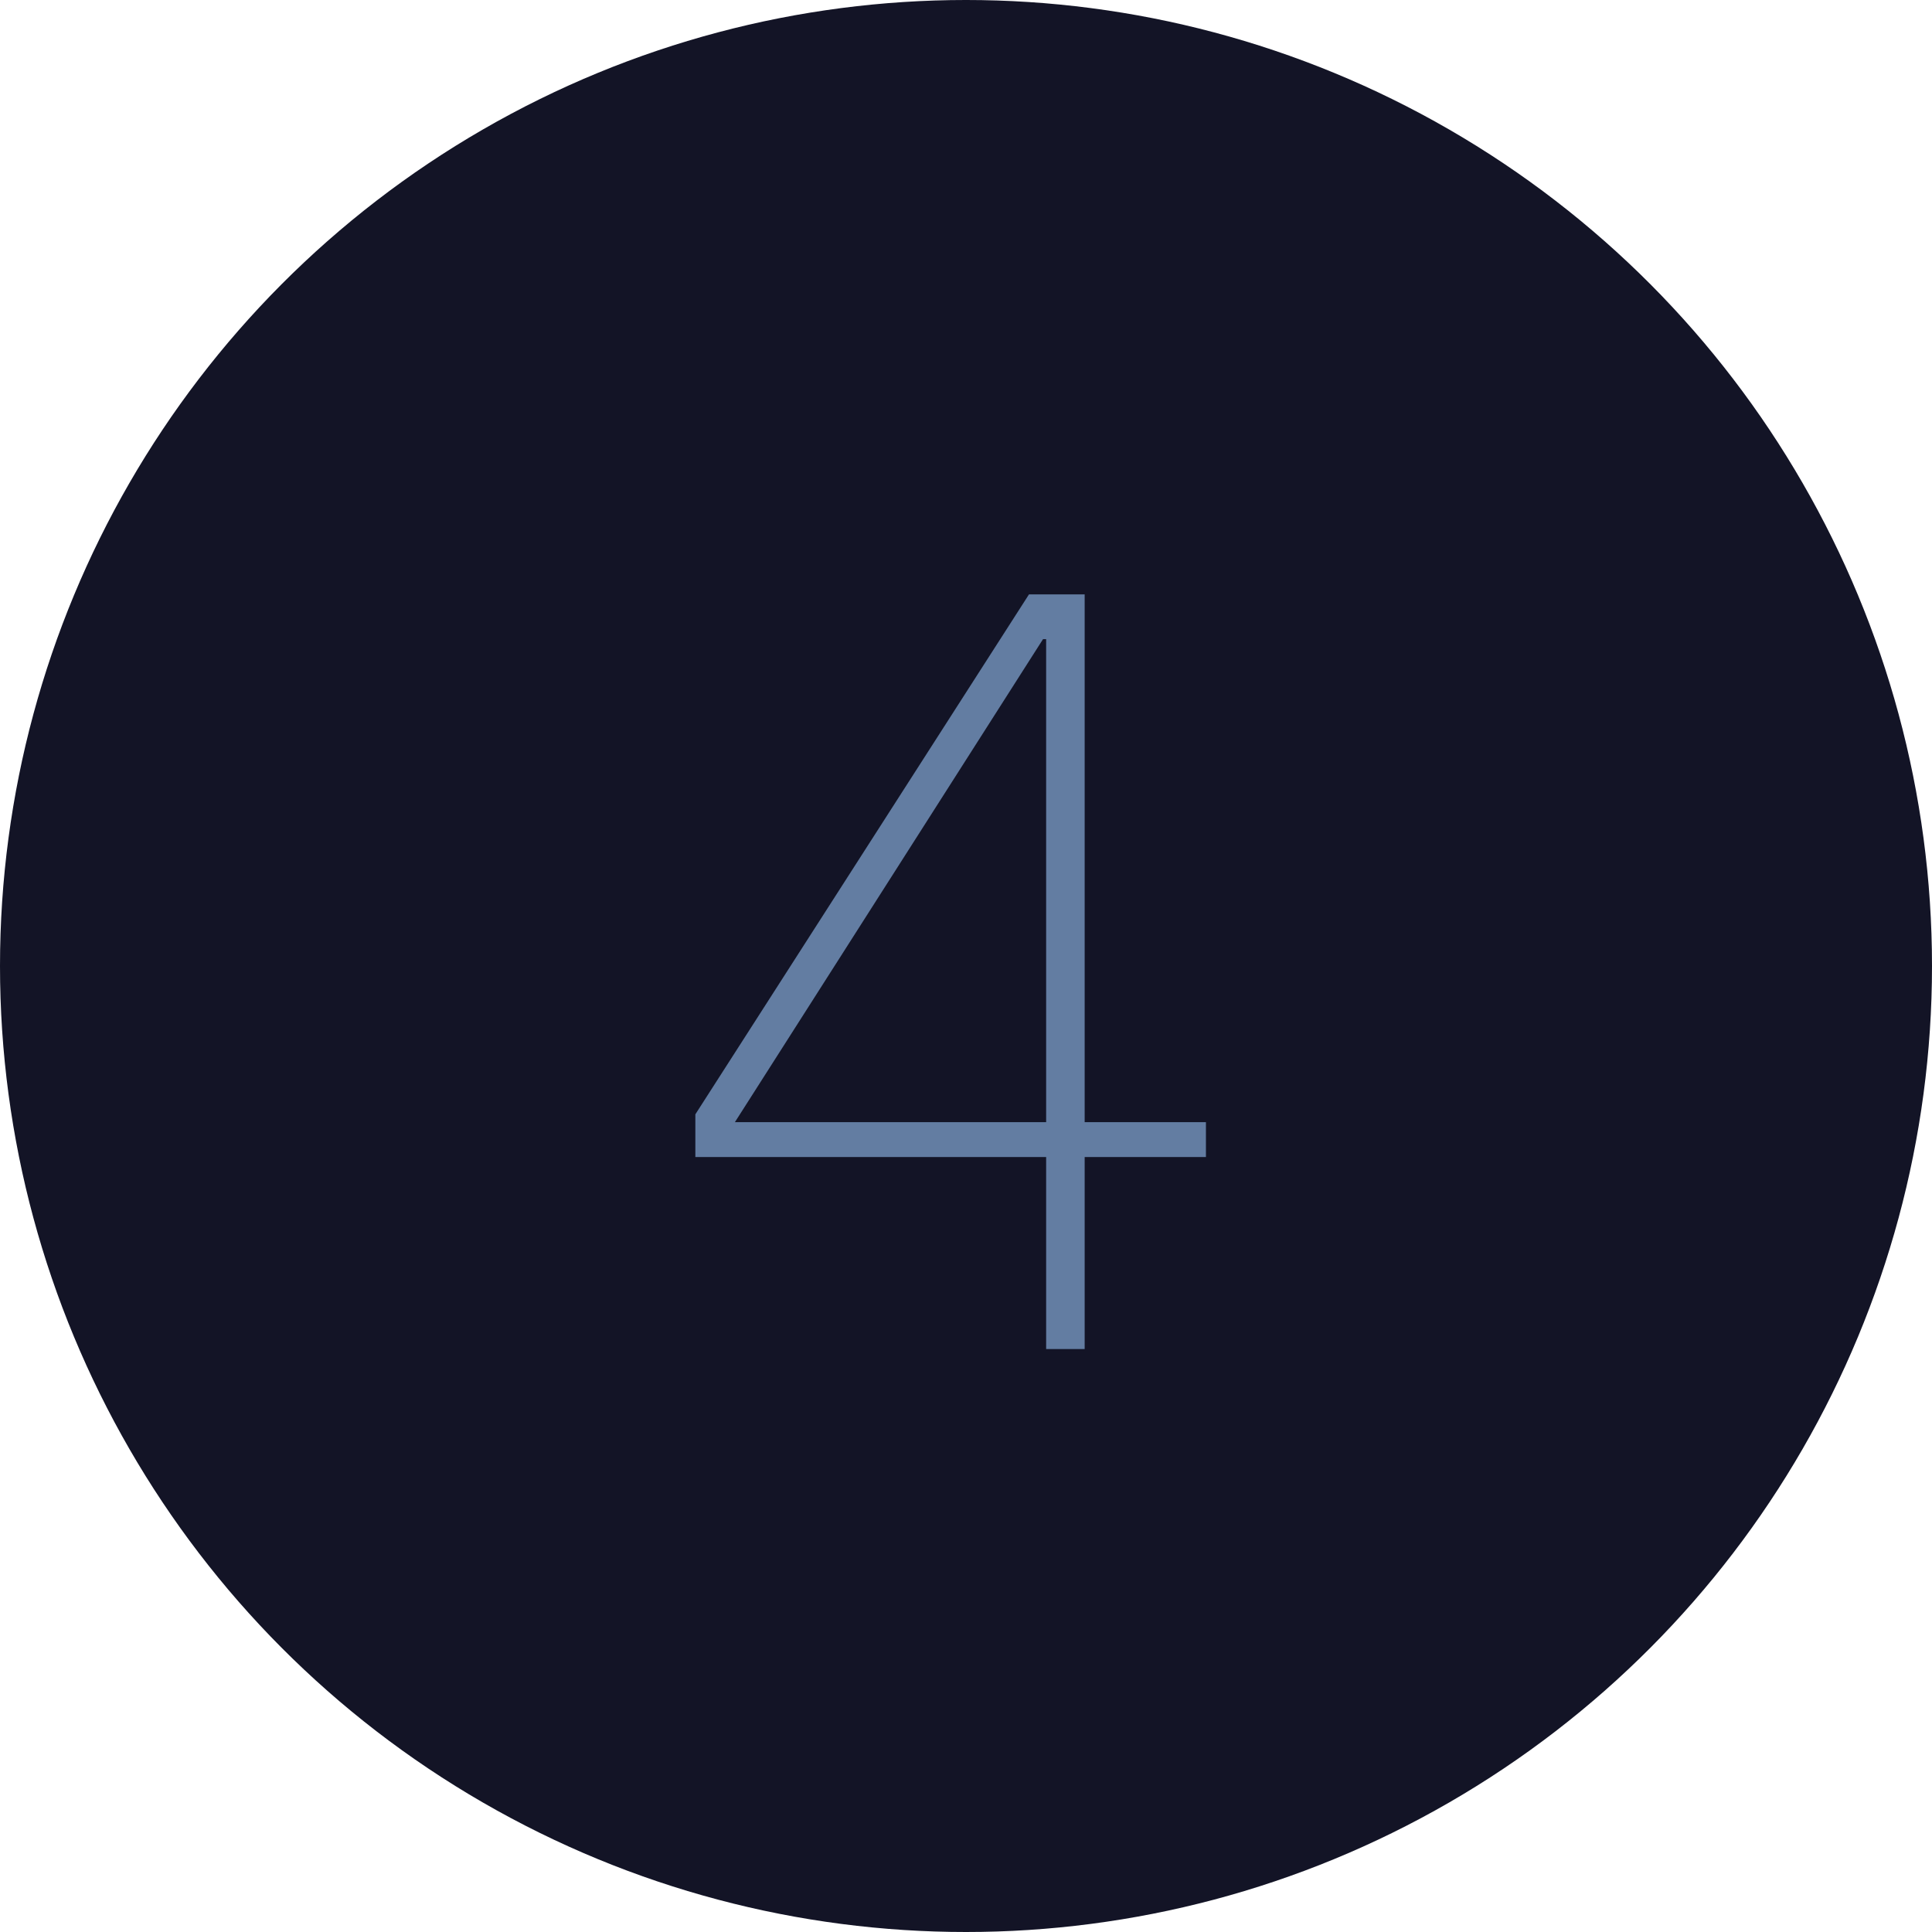
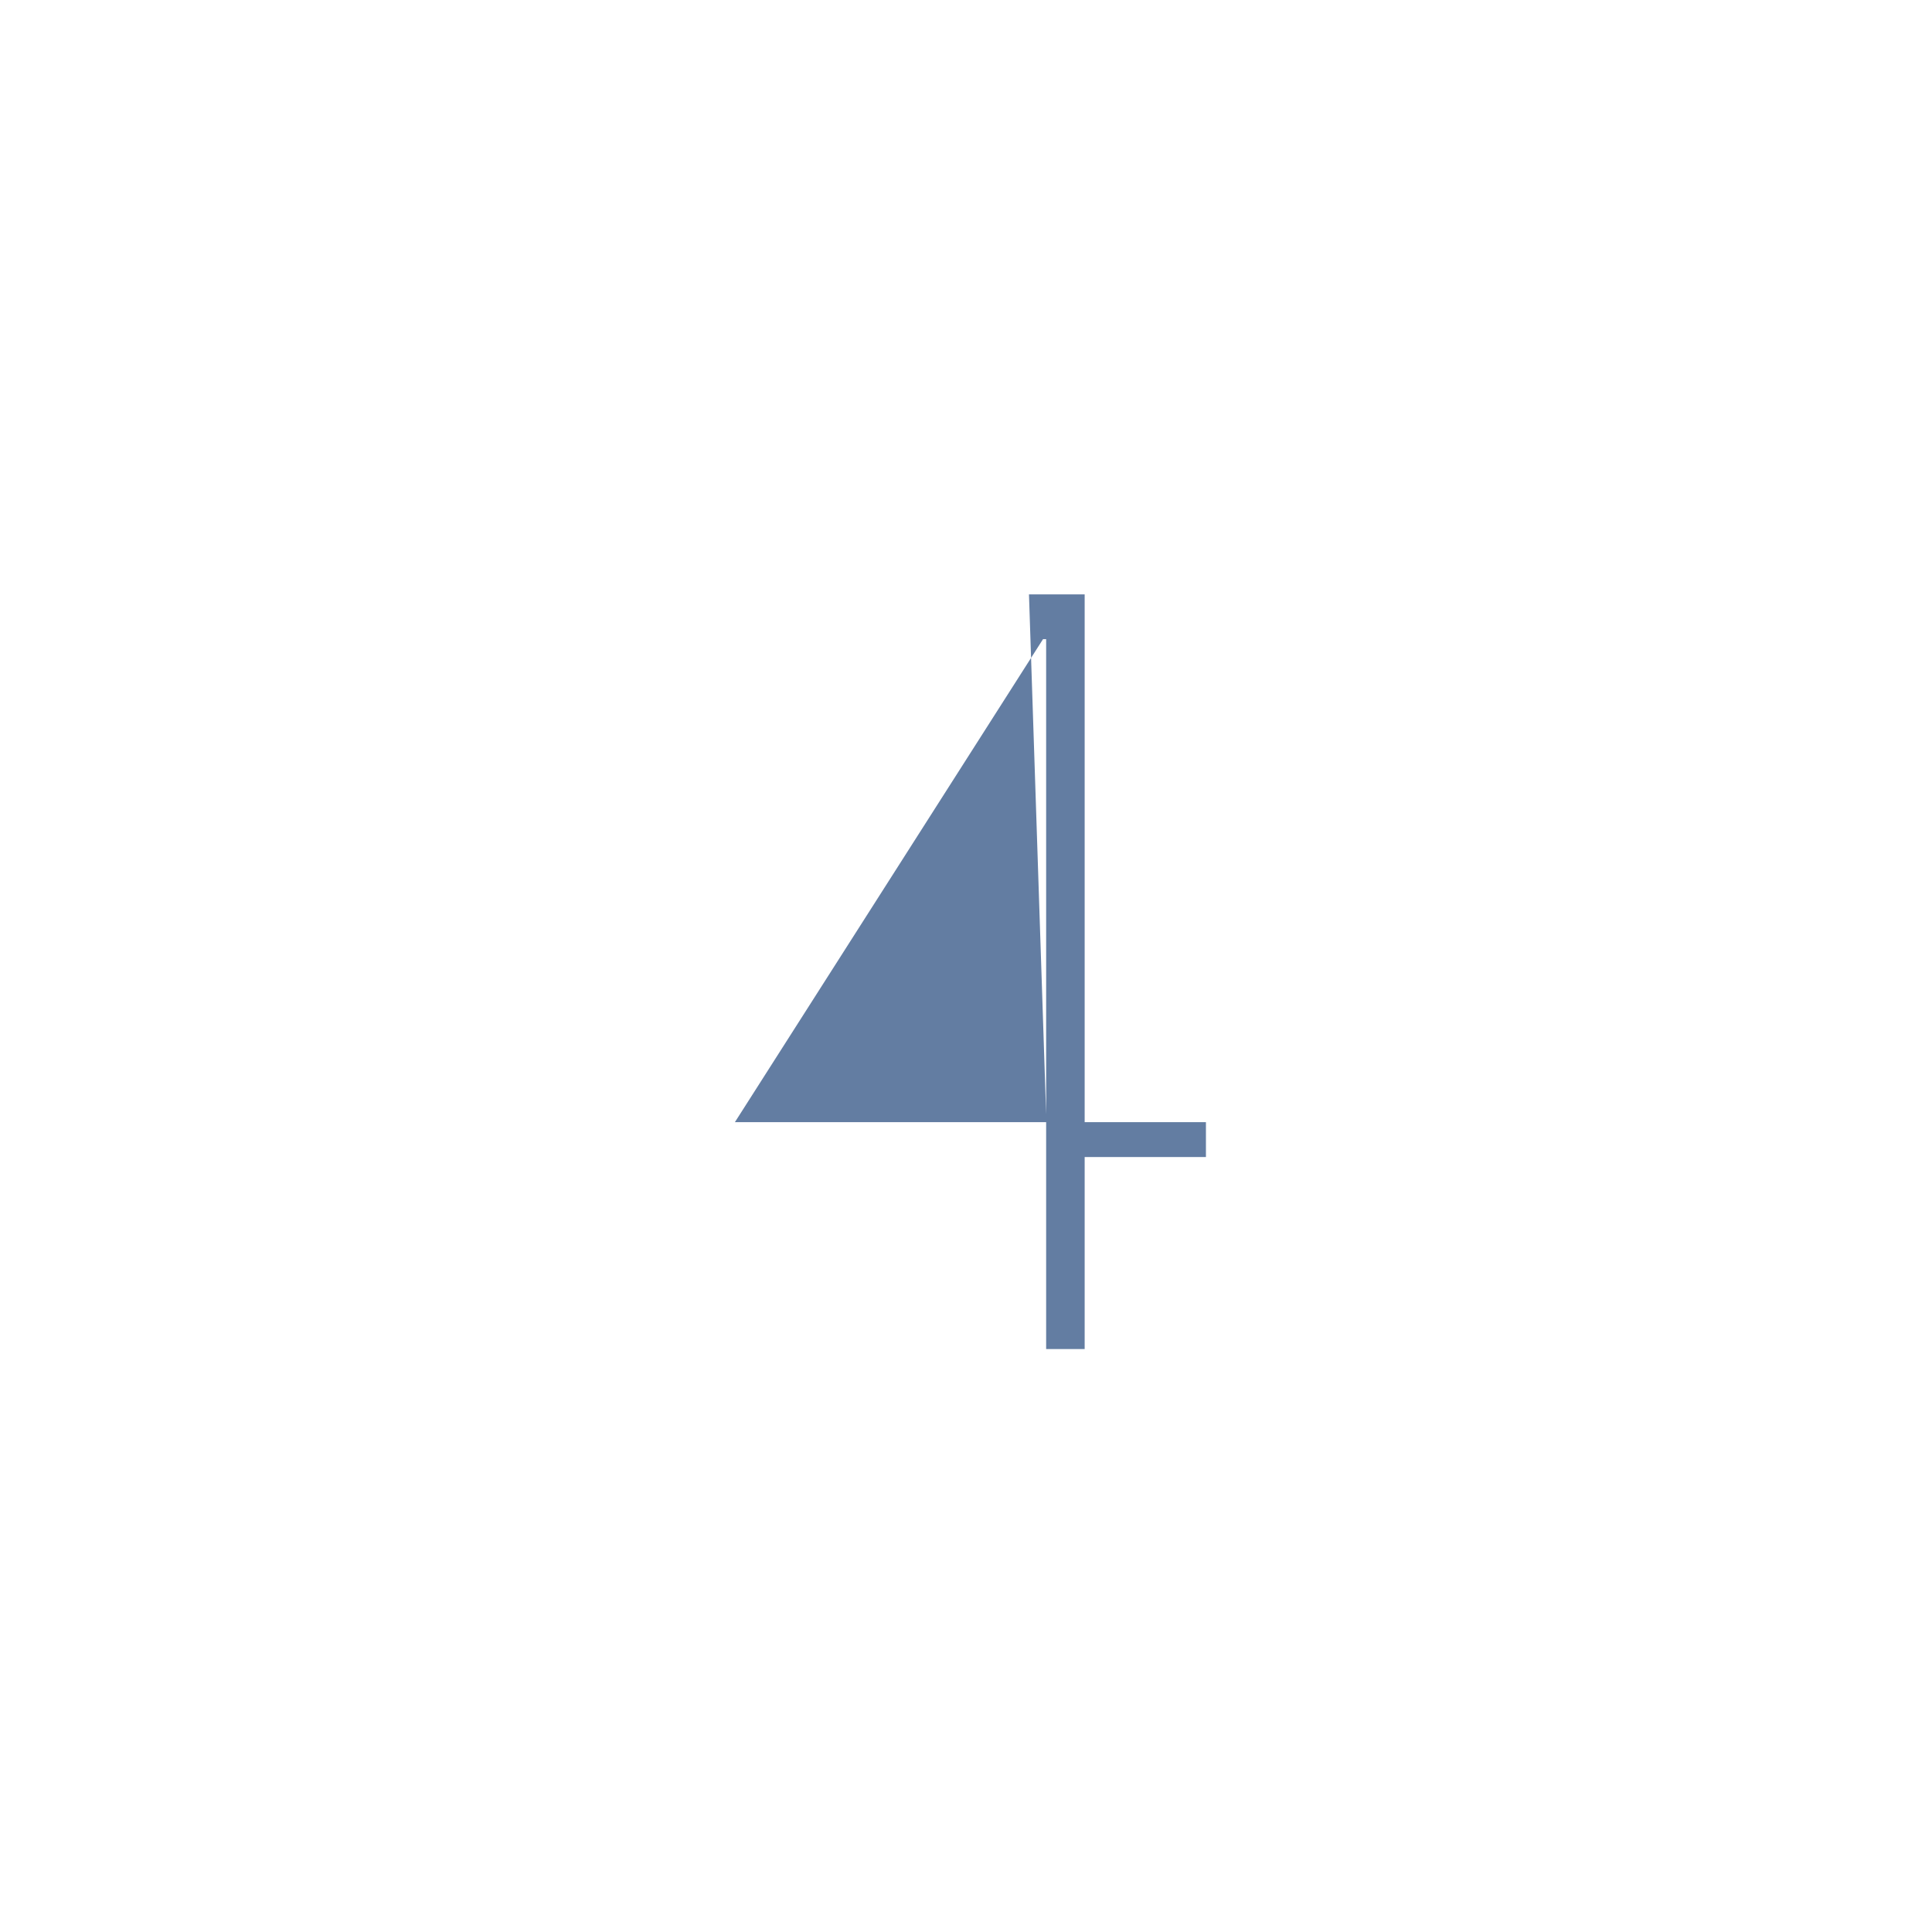
<svg xmlns="http://www.w3.org/2000/svg" width="116" height="116" viewBox="0 0 116 116" fill="none">
-   <circle cx="58" cy="58" r="58" fill="#131426" />
-   <path d="M62.812 81V69.469H41.75V66.906L61.781 35.688H65.125V67.375H72.406V69.469H65.125V81H62.812ZM44.125 67.375H62.812V38.375H62.625L44.125 67.375Z" fill="#637DA2" />
+   <path d="M62.812 81V69.469V66.906L61.781 35.688H65.125V67.375H72.406V69.469H65.125V81H62.812ZM44.125 67.375H62.812V38.375H62.625L44.125 67.375Z" fill="#637DA2" />
</svg>